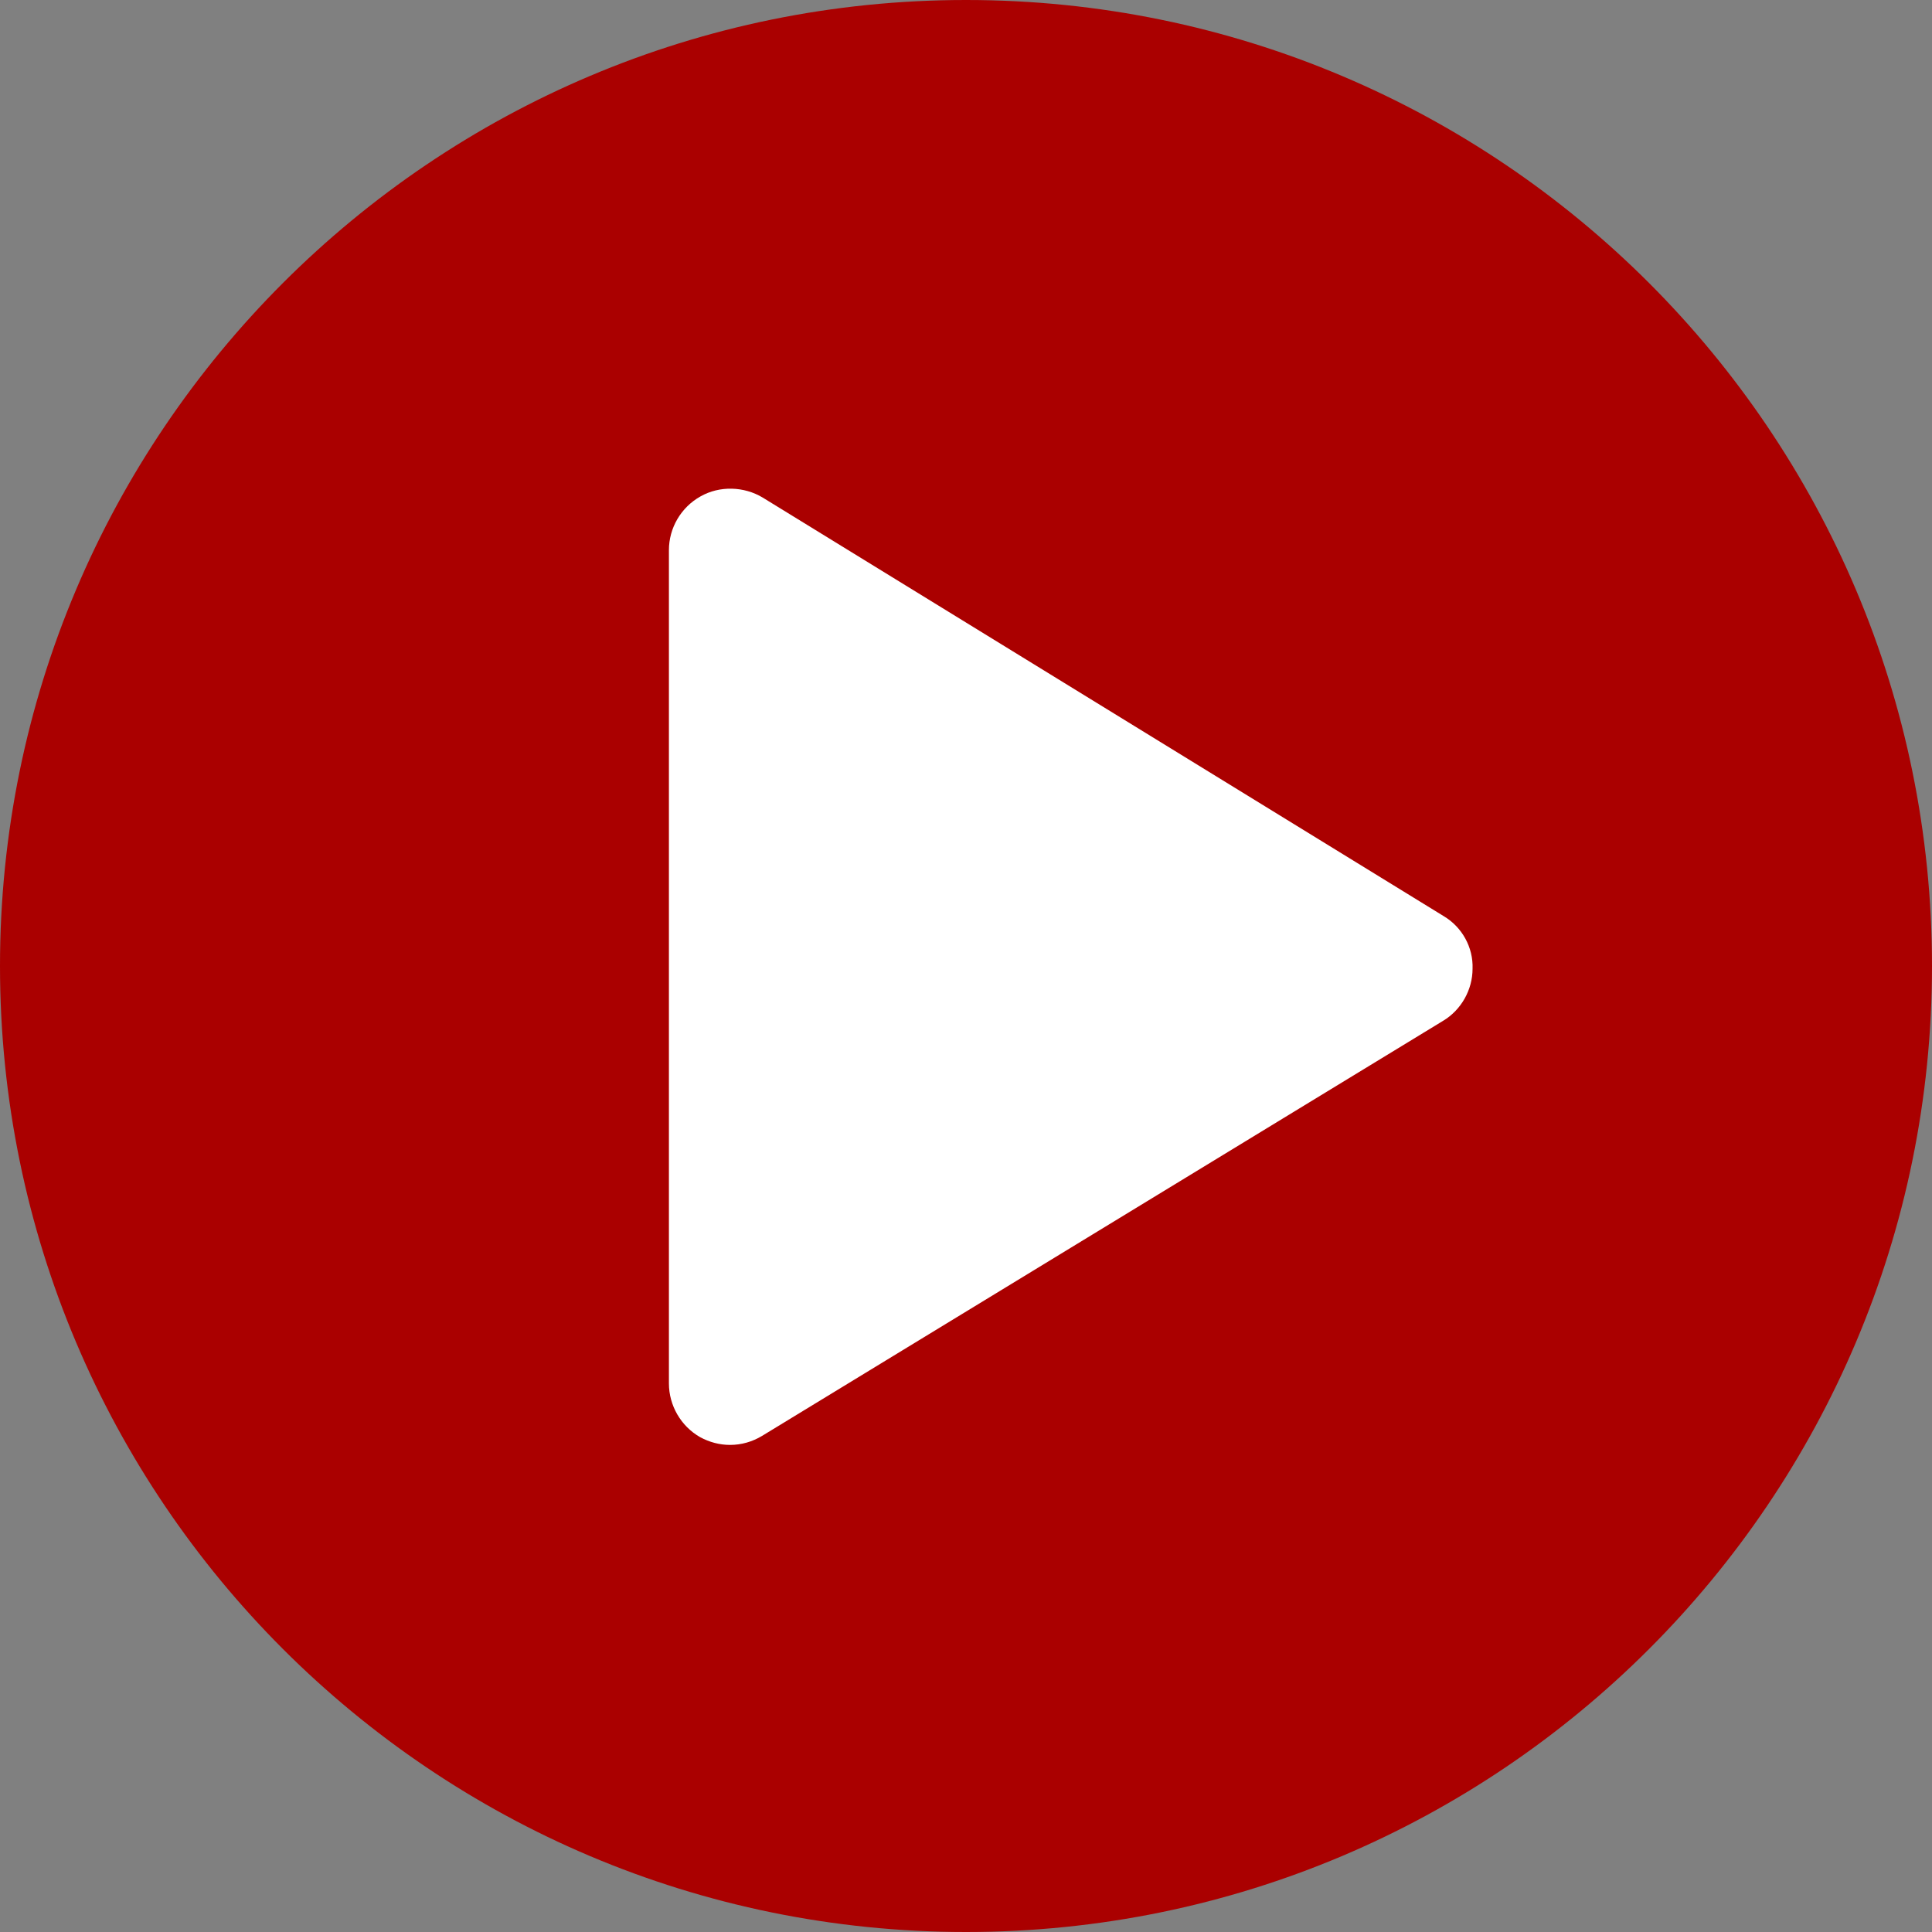
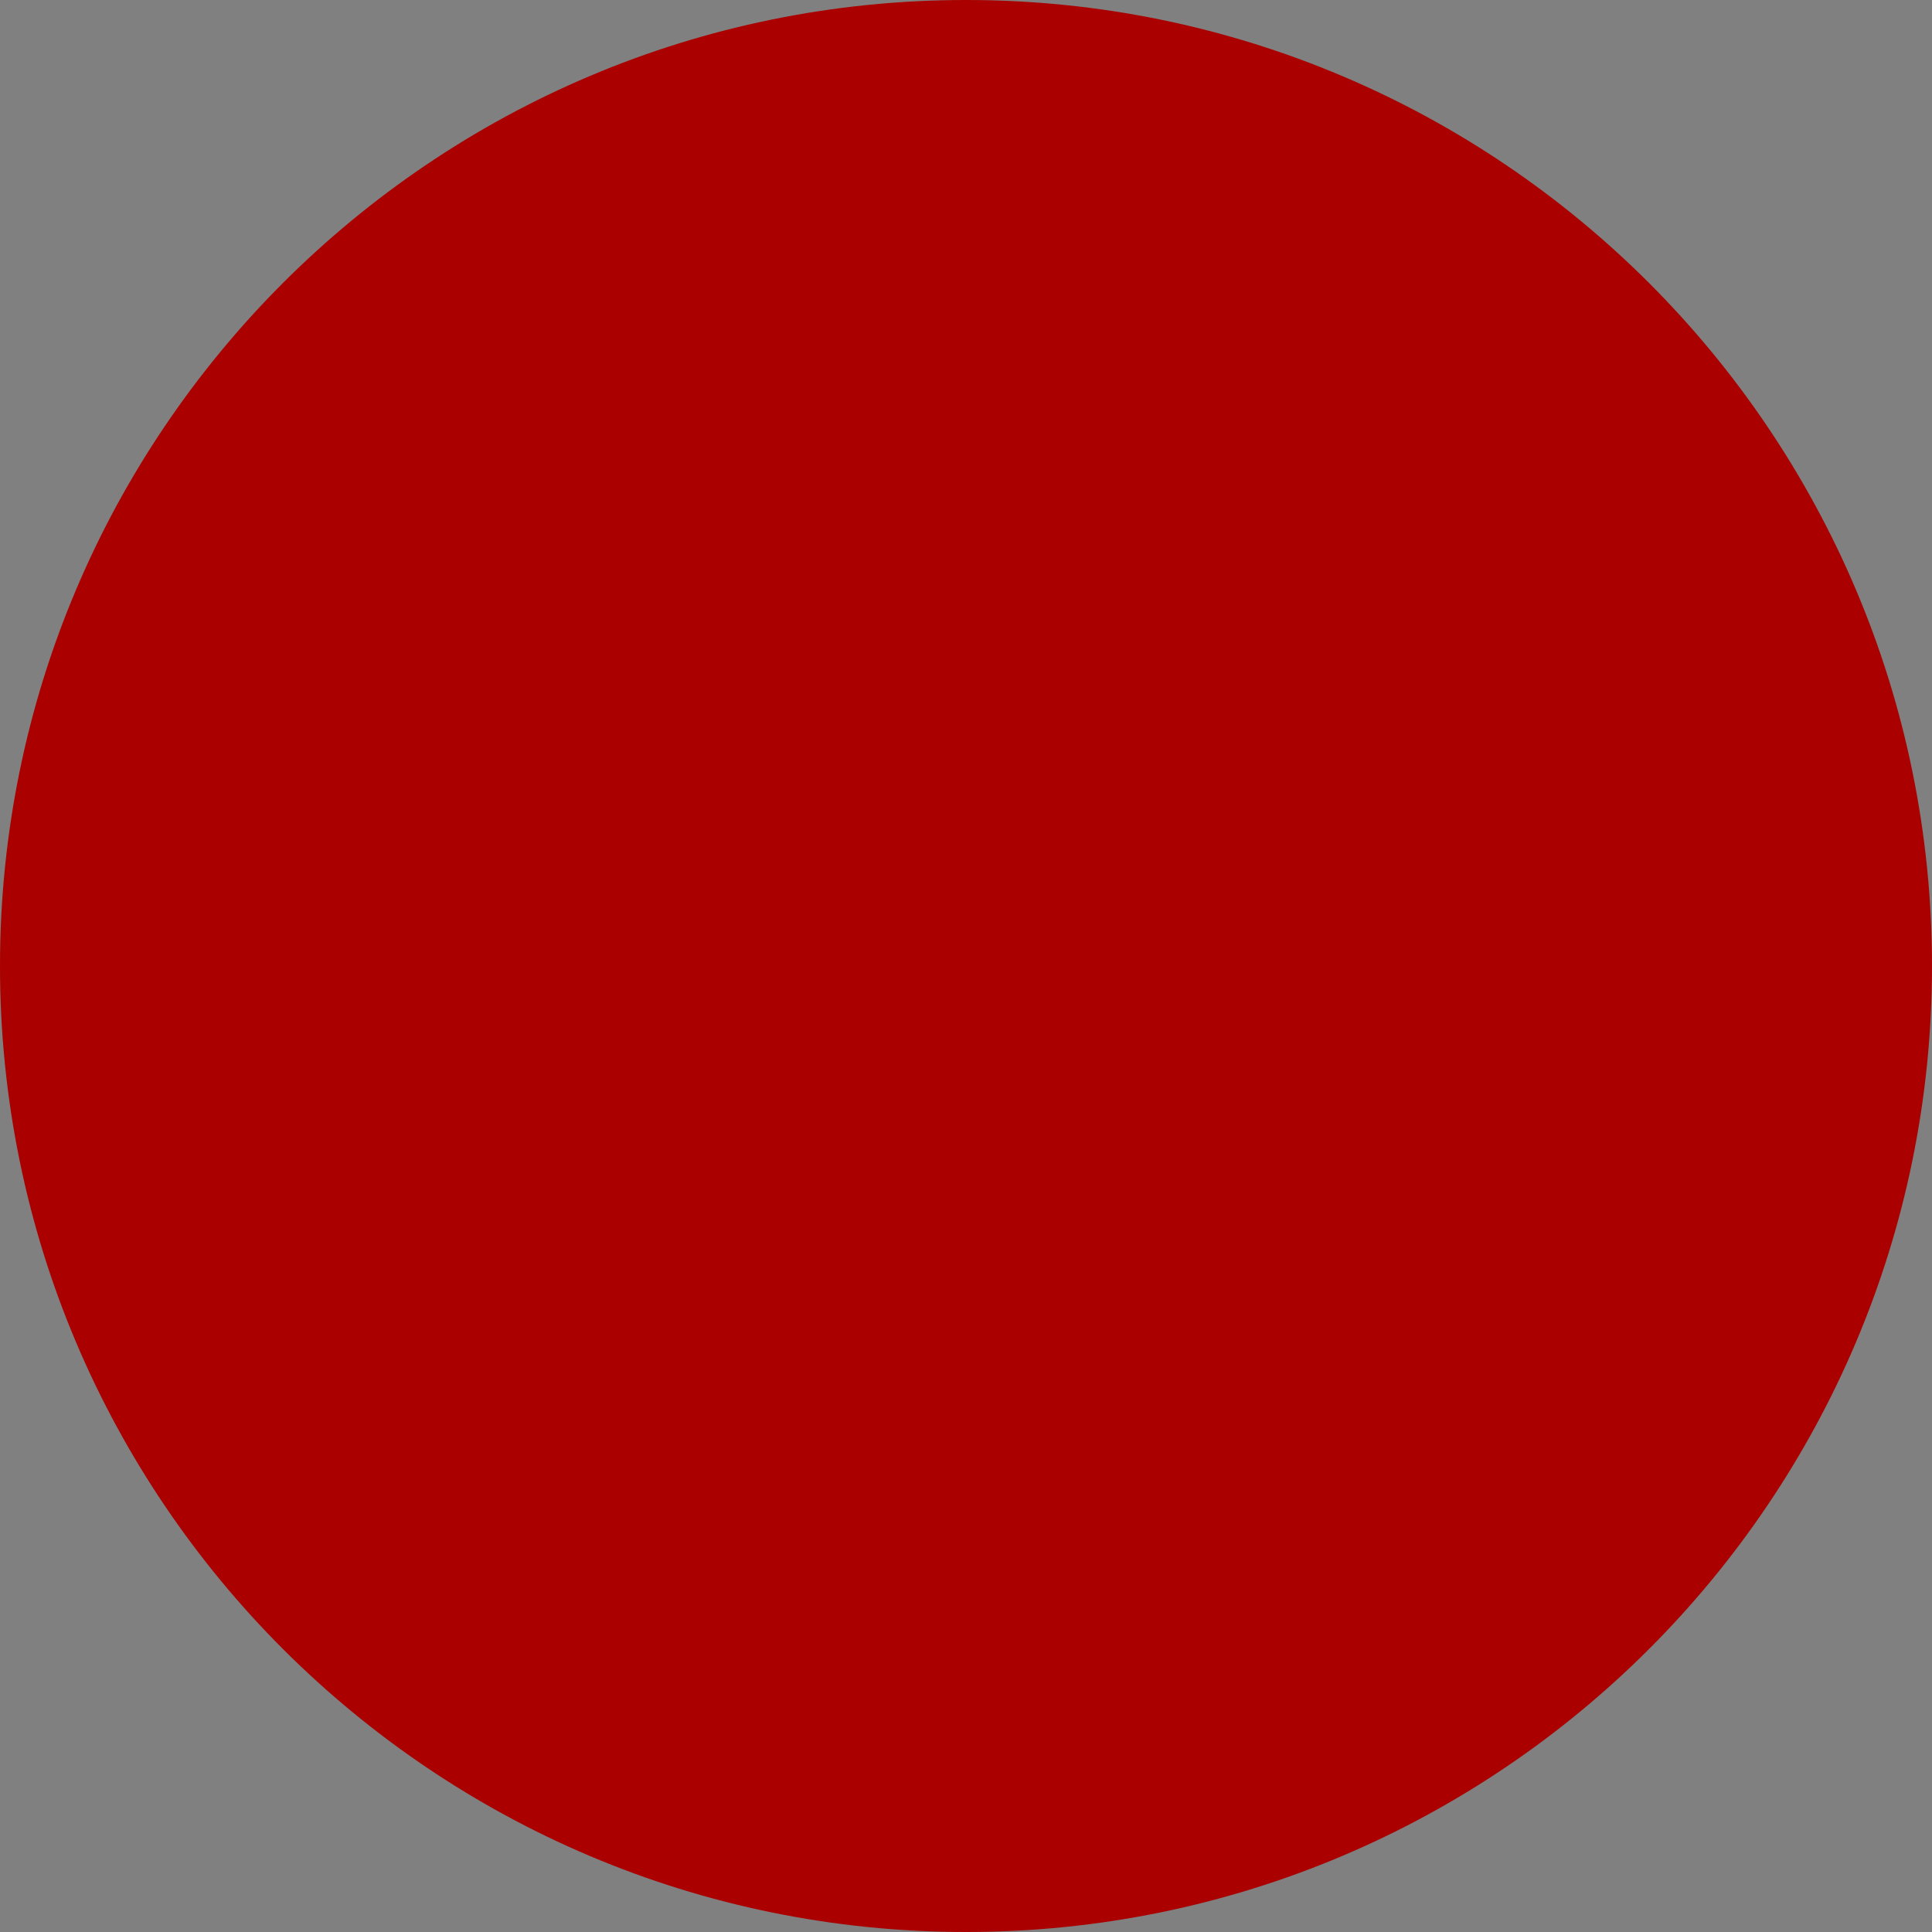
<svg xmlns="http://www.w3.org/2000/svg" xmlns:ns1="http://www.inkscape.org/namespaces/inkscape" xmlns:ns2="http://sodipodi.sourceforge.net/DTD/sodipodi-0.dtd" ns1:version="1.0 (4035a4f, 2020-05-01)" ns2:docname="play.svg" id="svg841" version="1.1" fill-rule="nonzero" height="496.2" width="496.2" viewBox="0 0 248.1 248.1">
  <rect x="0" y="0" width="248.1" height="248.1" fill="#808080" stroke="none" />
  <defs id="defs845" />
  <ns2:namedview ns1:current-layer="g837" ns1:window-maximized="1" ns1:window-y="37" ns1:window-x="0" ns1:cy="248.1" ns1:cx="248.1" ns1:zoom="1.2070312" showgrid="false" id="namedview843" ns1:window-height="891" ns1:window-width="1470" ns1:pageshadow="2" ns1:pageopacity="0" guidetolerance="10" gridtolerance="10" objecttolerance="10" borderopacity="1" bordercolor="#666666" pagecolor="#ffffff" />
  <g transform="translate(-3.95,-3.95)" id="g839" style="mix-blend-mode:normal" text-anchor="none" font-size="none" font-weight="none" font-family="none" stroke-dashoffset="0" stroke-dasharray="none" stroke-miterlimit="10" stroke-linejoin="miter" stroke-linecap="butt" stroke-width="1" stroke="none" fill-rule="nonzero" fill="none">
    <g id="g837" transform="scale(0.5)">
-       <path style="fill:#aa0000;fill-opacity:1" id="path833" fill="#000000" d="M 504.1,256 C 504.1,119 393,7.9 256,7.9 119,7.9 7.9,119 7.9,256 7.9,393 119,504.1 256,504.1 393,504.1 504.1,393 504.1,256 Z" />
-       <path id="path835" fill="#ffffff" d="M 378.7,243.2 203.8,135.7 c -4.8,-2.9 -11.1,-3.1 -16,-0.3 -5,2.8 -8.1,8.1 -8.1,13.8 v 214 c 0,5.7 3.1,11 8,13.8 2.4,1.3 5,2 7.7,2 2.9,0 5.7,-0.8 8.2,-2.3 L 378.5,270.1 c 4.7,-2.8 7.6,-8 7.6,-13.4 0.2,-5.5 -2.7,-10.7 -7.4,-13.5 z" />
+       <path style="fill:#aa0000;fill-opacity:1" id="path833" fill="#000000" d="M 504.1,256 C 504.1,119 393,7.9 256,7.9 119,7.9 7.9,119 7.9,256 7.9,393 119,504.1 256,504.1 393,504.1 504.1,393 504.1,256 " />
    </g>
  </g>
</svg>